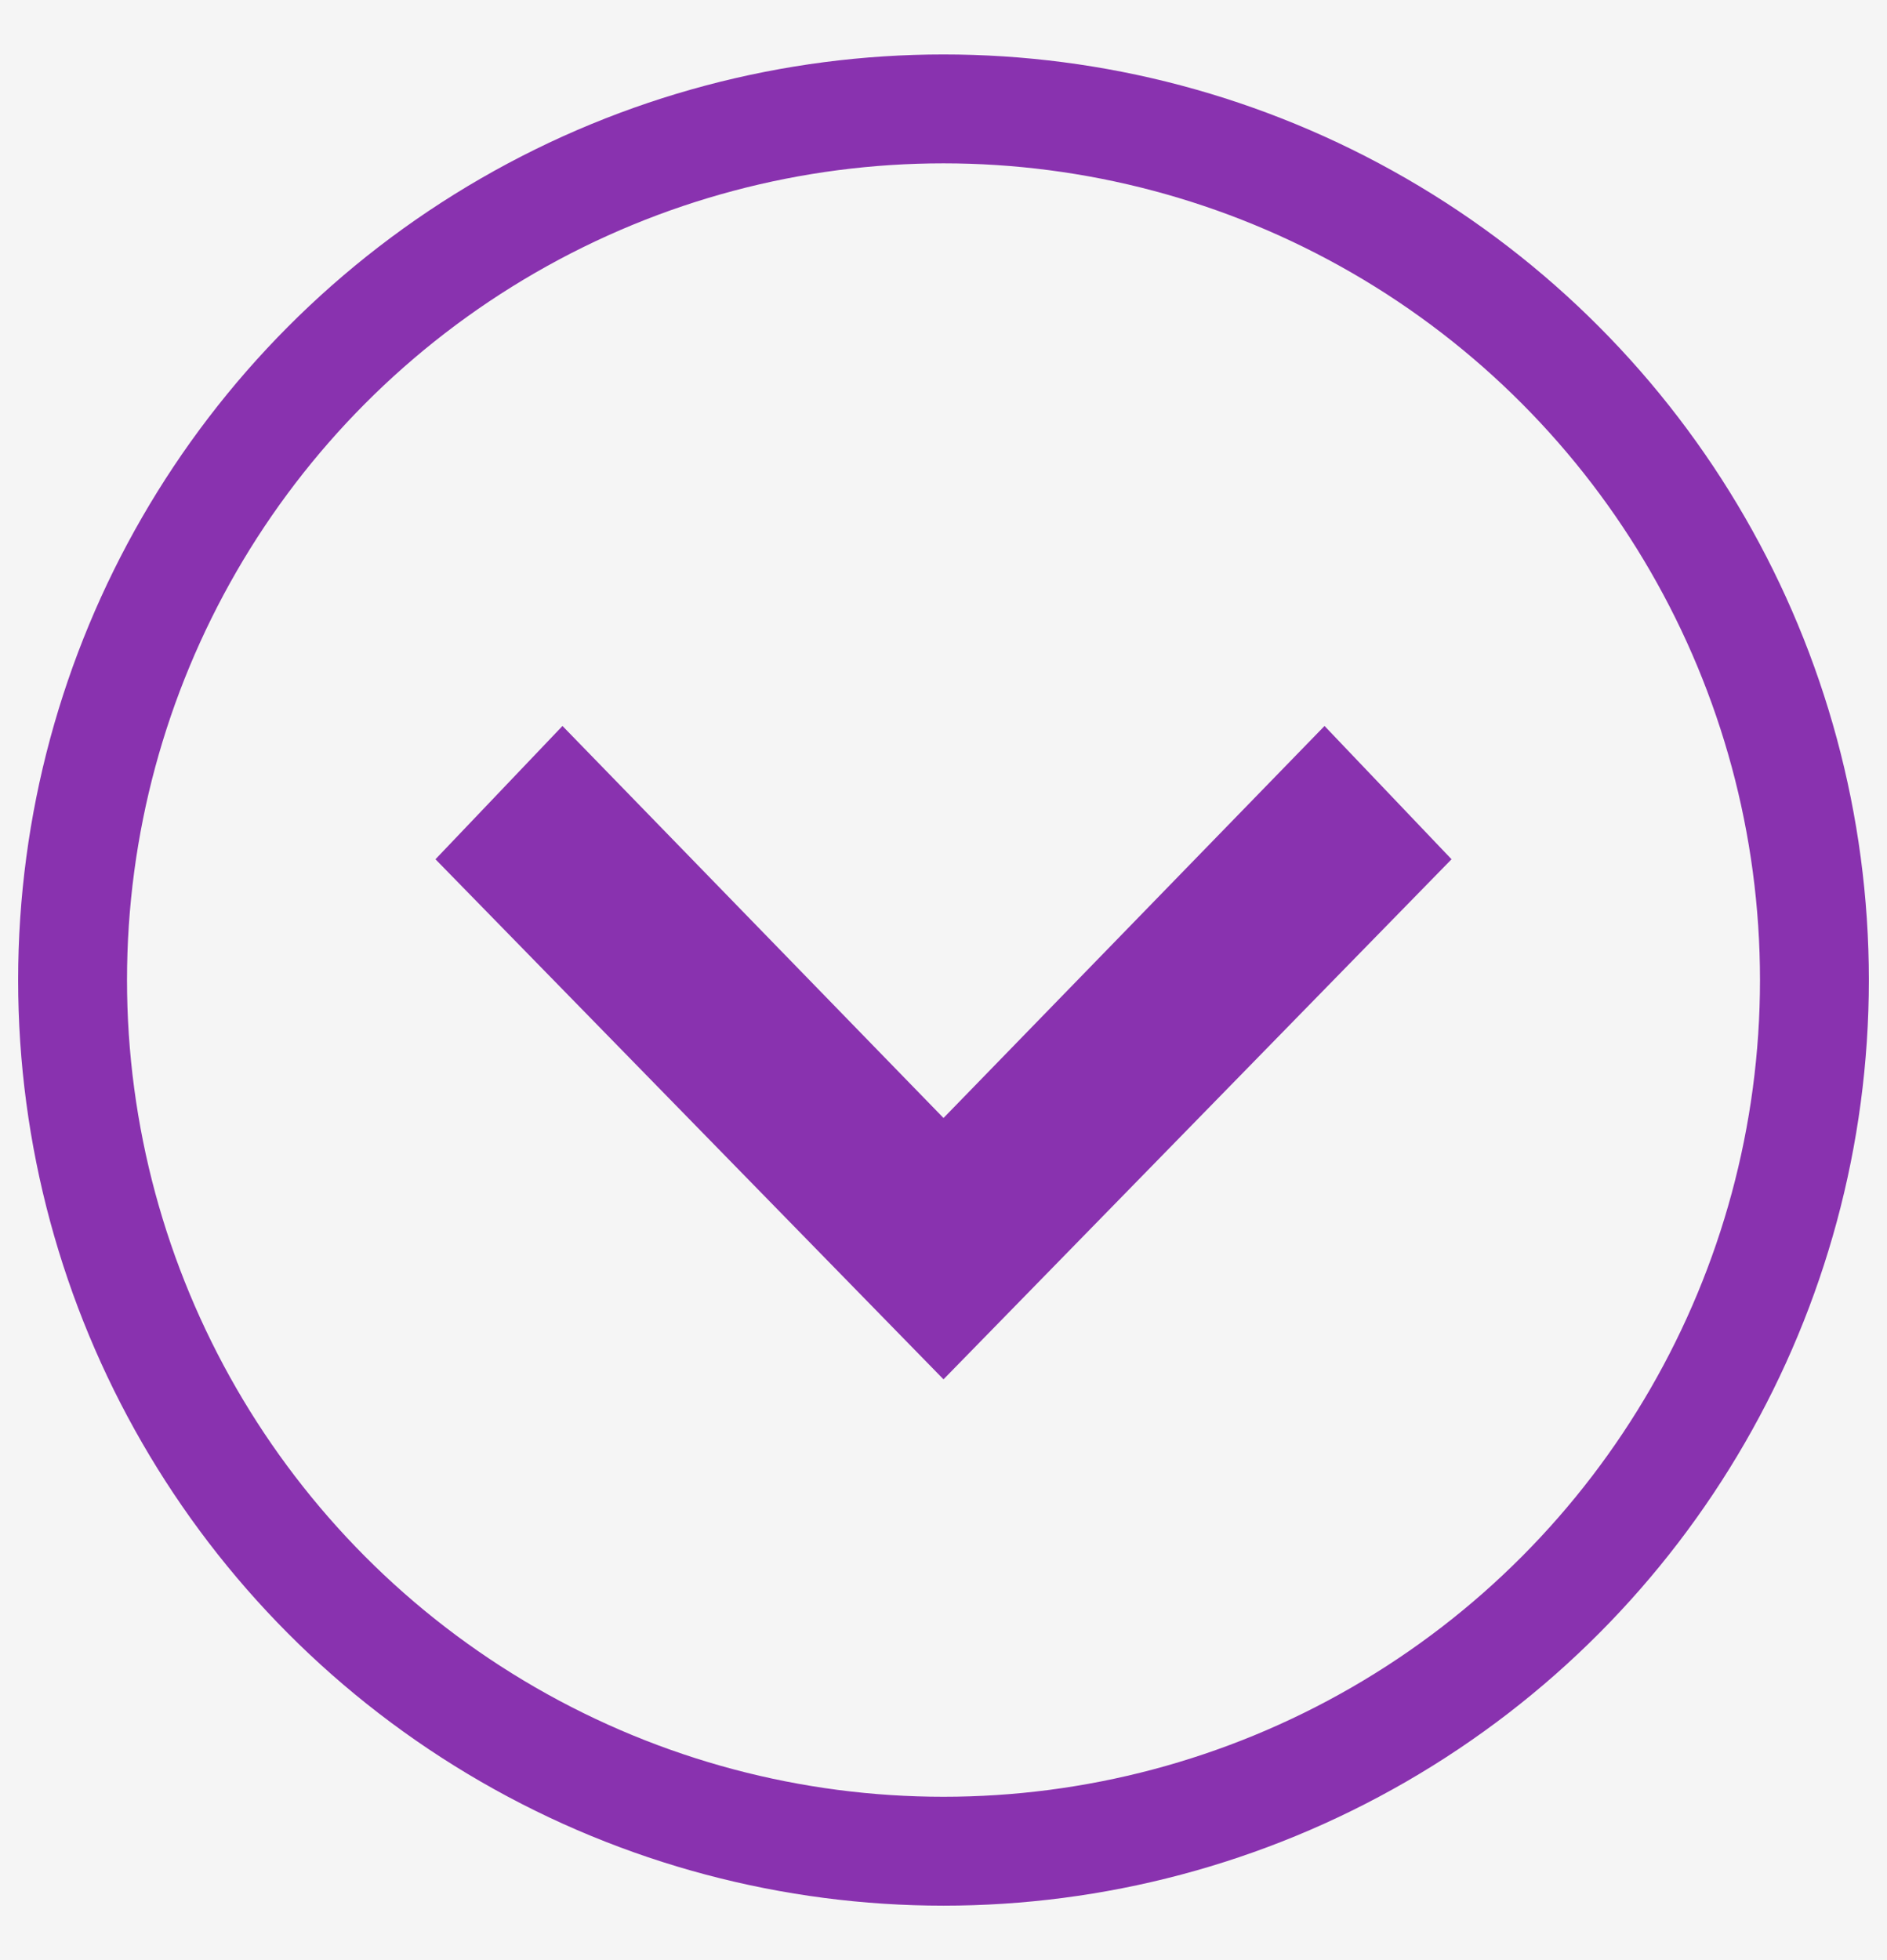
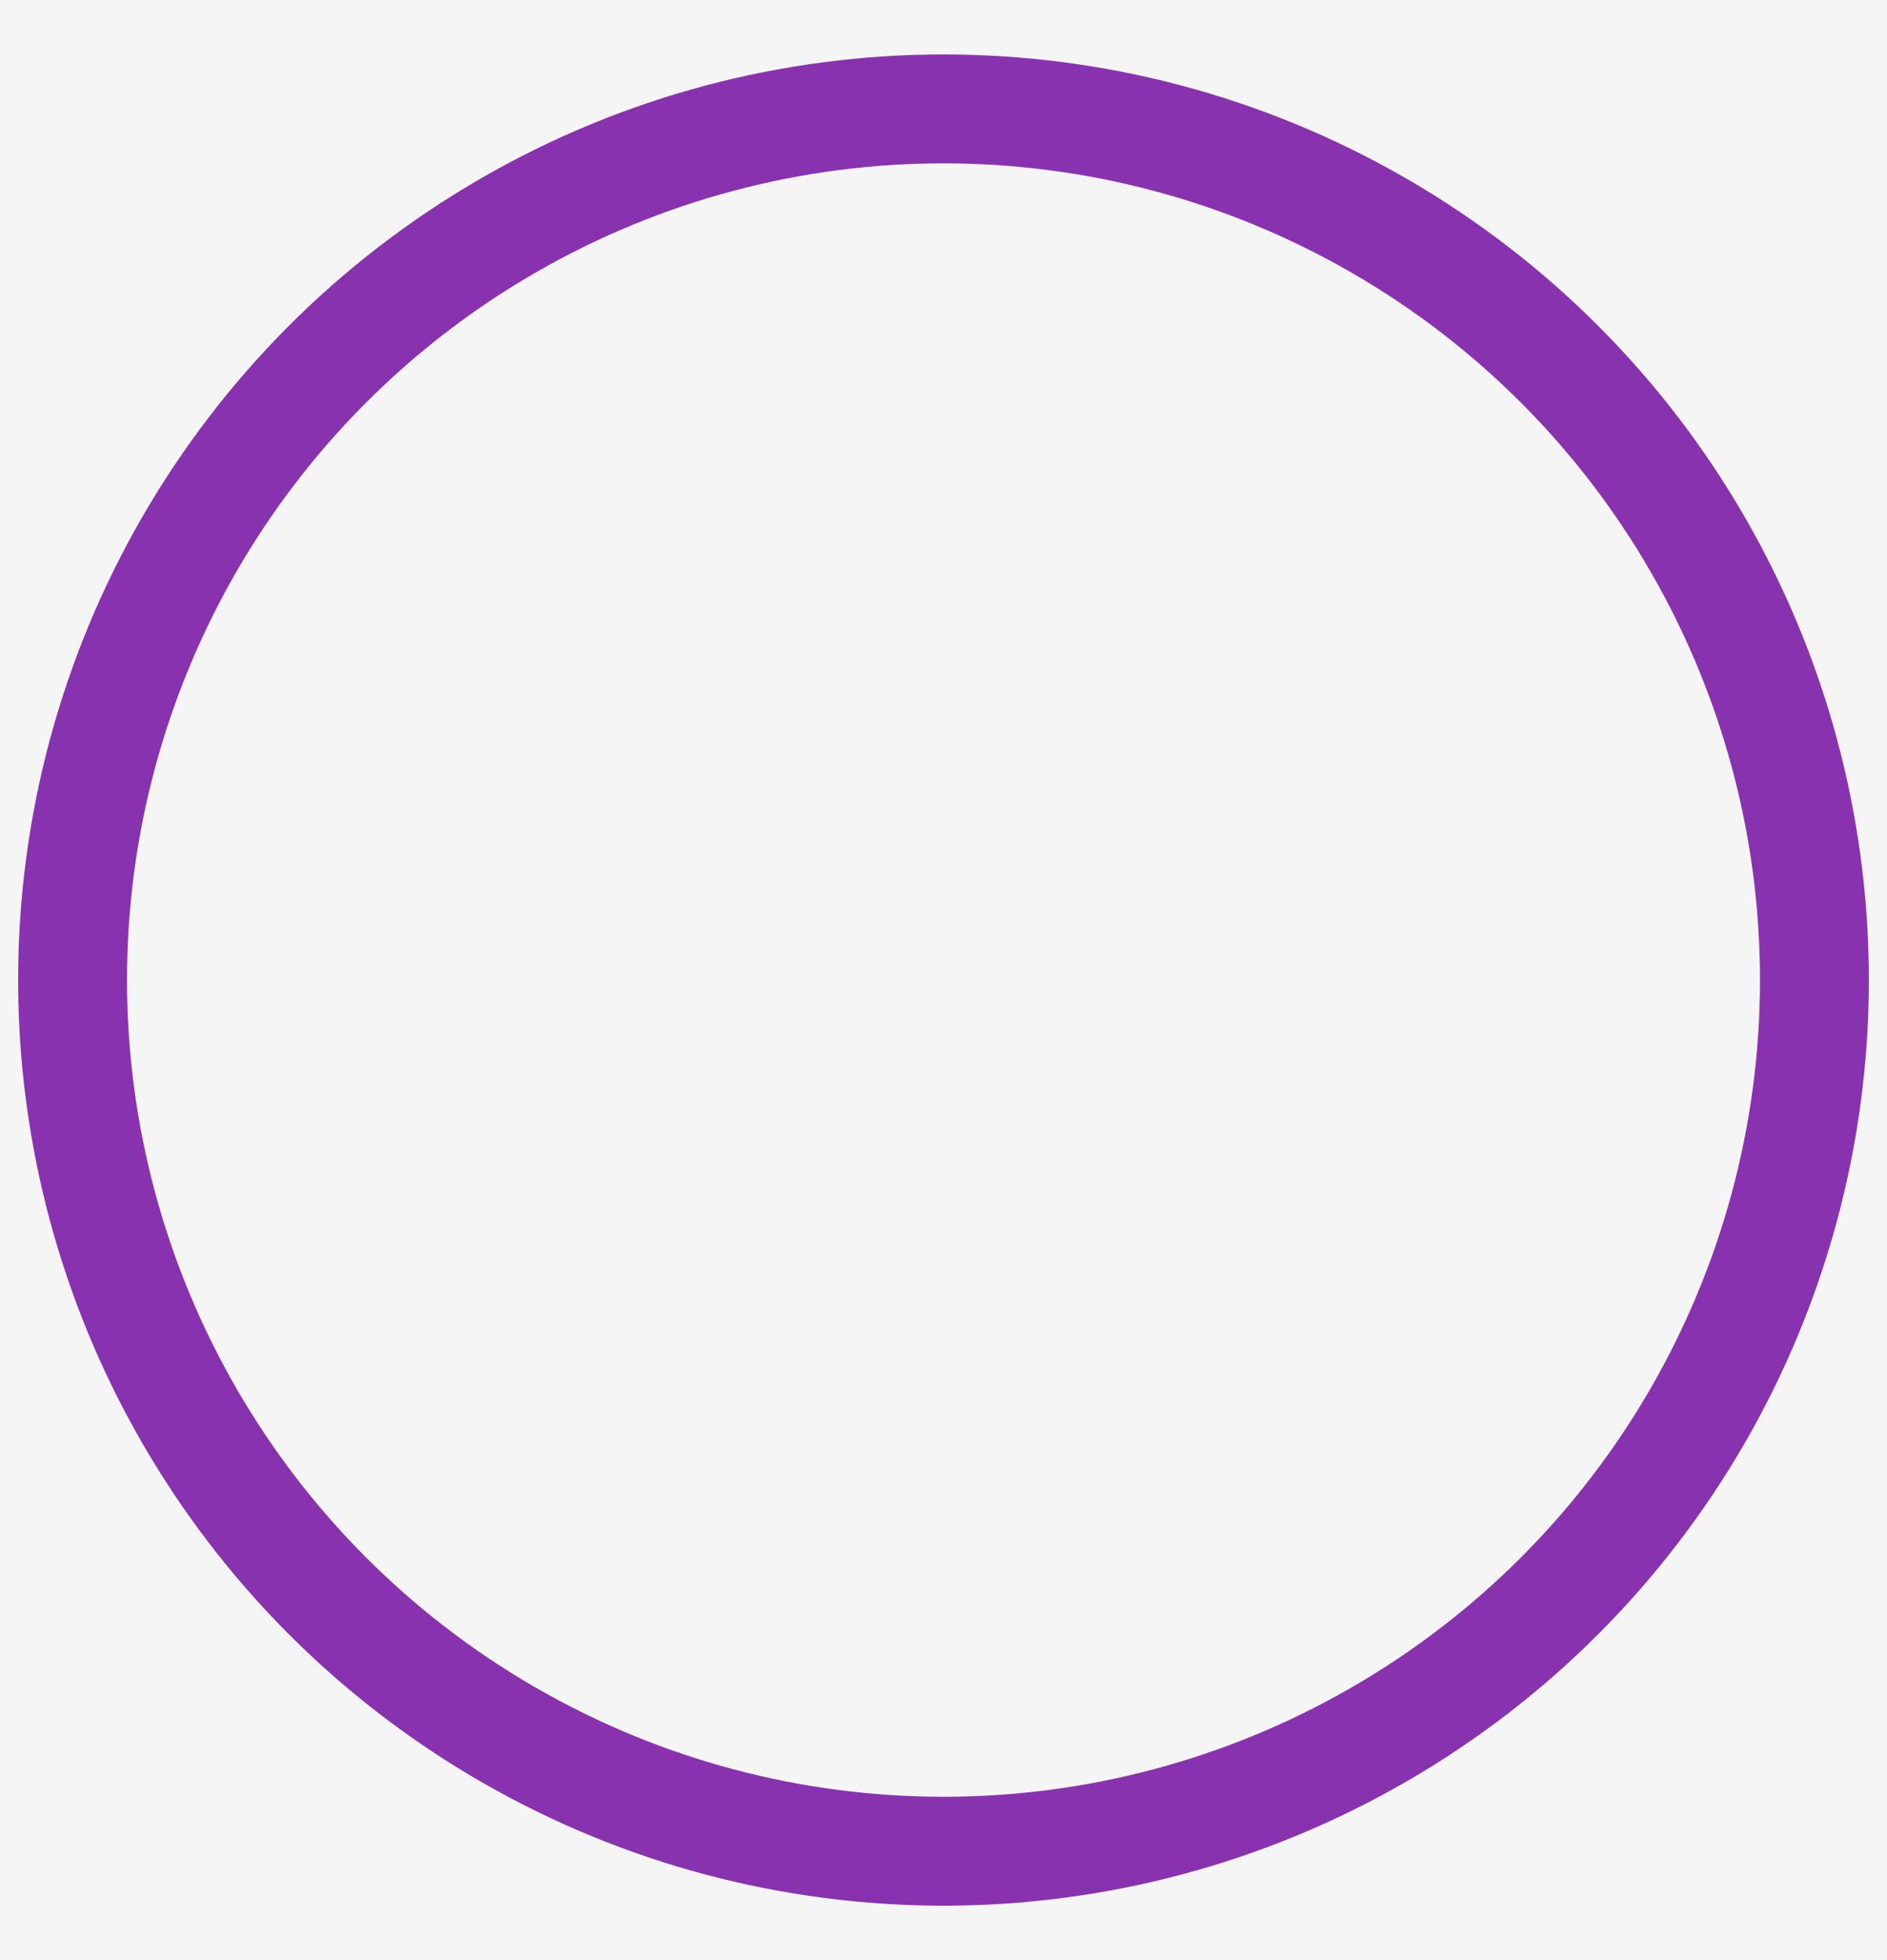
<svg xmlns="http://www.w3.org/2000/svg" width="26px" height="27px" viewBox="0 0 26 27" version="1.1">
  <g id="Pages" stroke="none" stroke-width="1" fill="none" fill-rule="evenodd">
    <g id="Search-results-page" transform="translate(-354, -503)">
      <rect fill="#F5F5F5" x="0" y="0" width="1920" height="2725" />
      <g id="filter" transform="translate(93, 422)">
        <g id="zip-code" transform="translate(147, 70)">
          <g id="filter-arrow-smaller" transform="translate(113, 12)">
            <g id="icon-expand" stroke-width="1" fill-rule="evenodd" transform="translate(7, 9)" fill="#8932AF">
-               <polygon id="Shape" fill-rule="nonzero" points="12.25 0 14 1.836 7 9 0 1.836 1.75 0 7 5.4" />
-             </g>
+               </g>
            <circle id="Oval" stroke="#8932AF" stroke-width="1.5" cx="14" cy="12.5" r="12" />
          </g>
        </g>
      </g>
    </g>
  </g>
</svg>